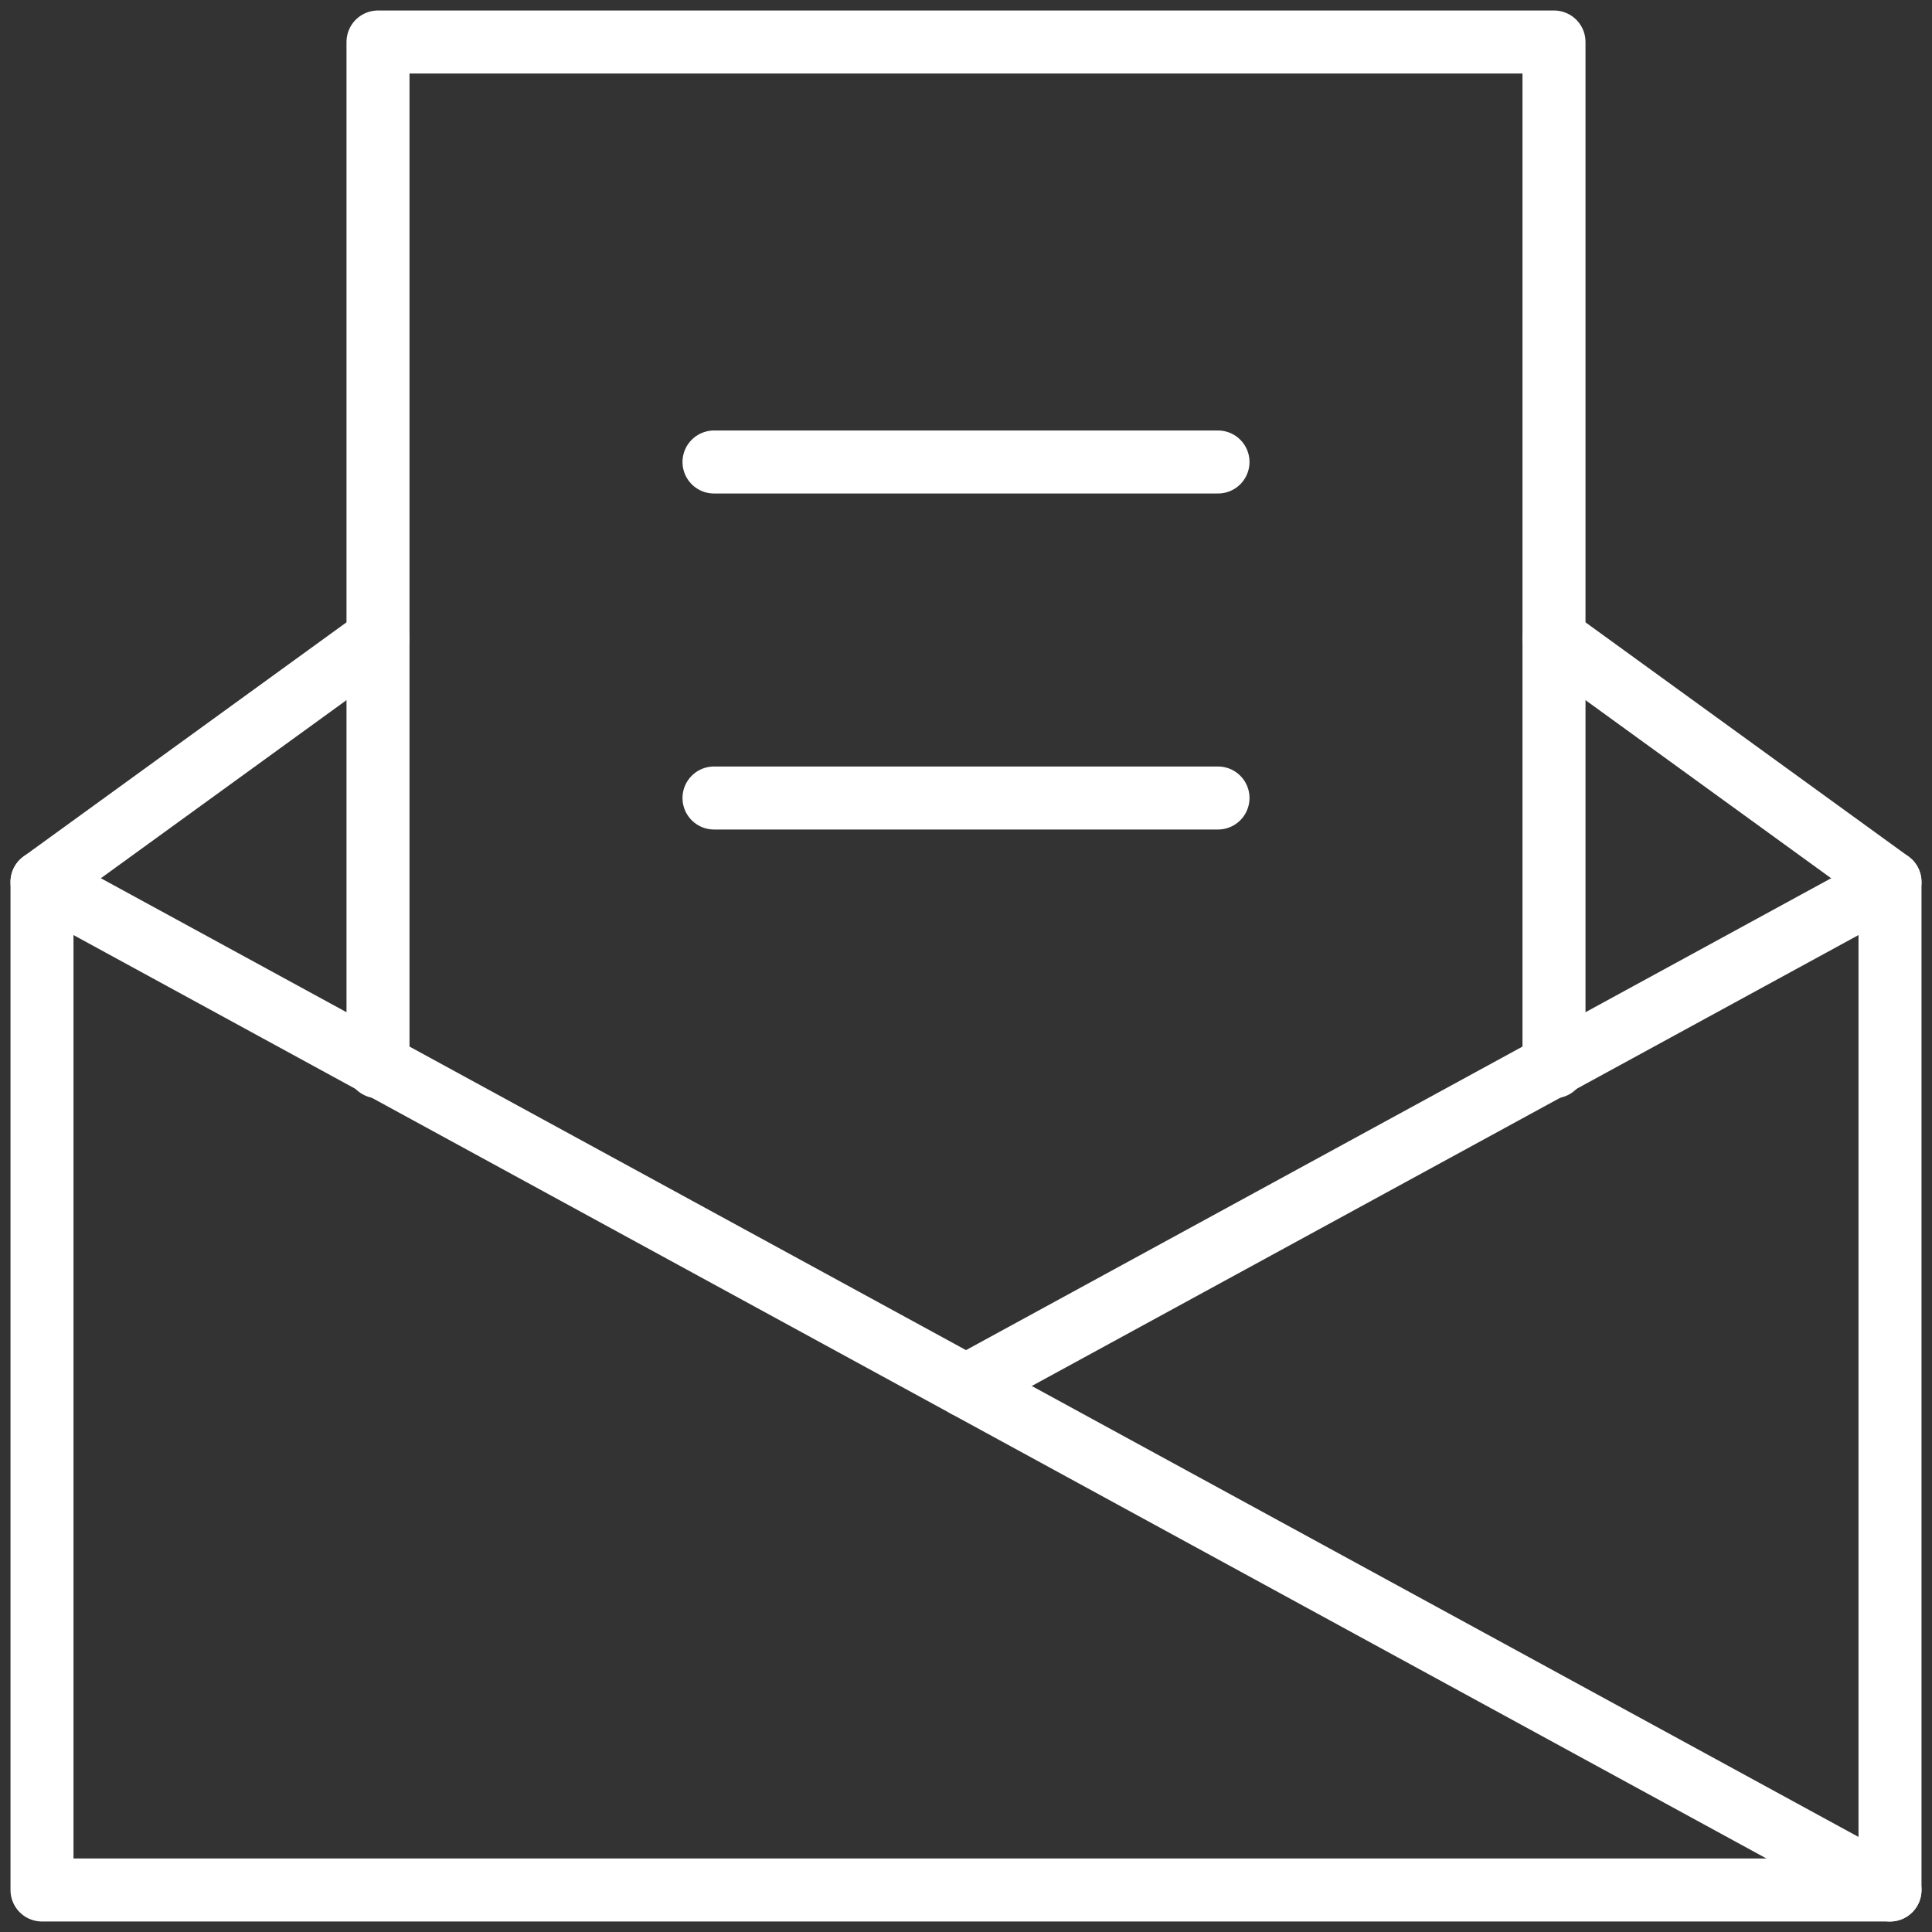
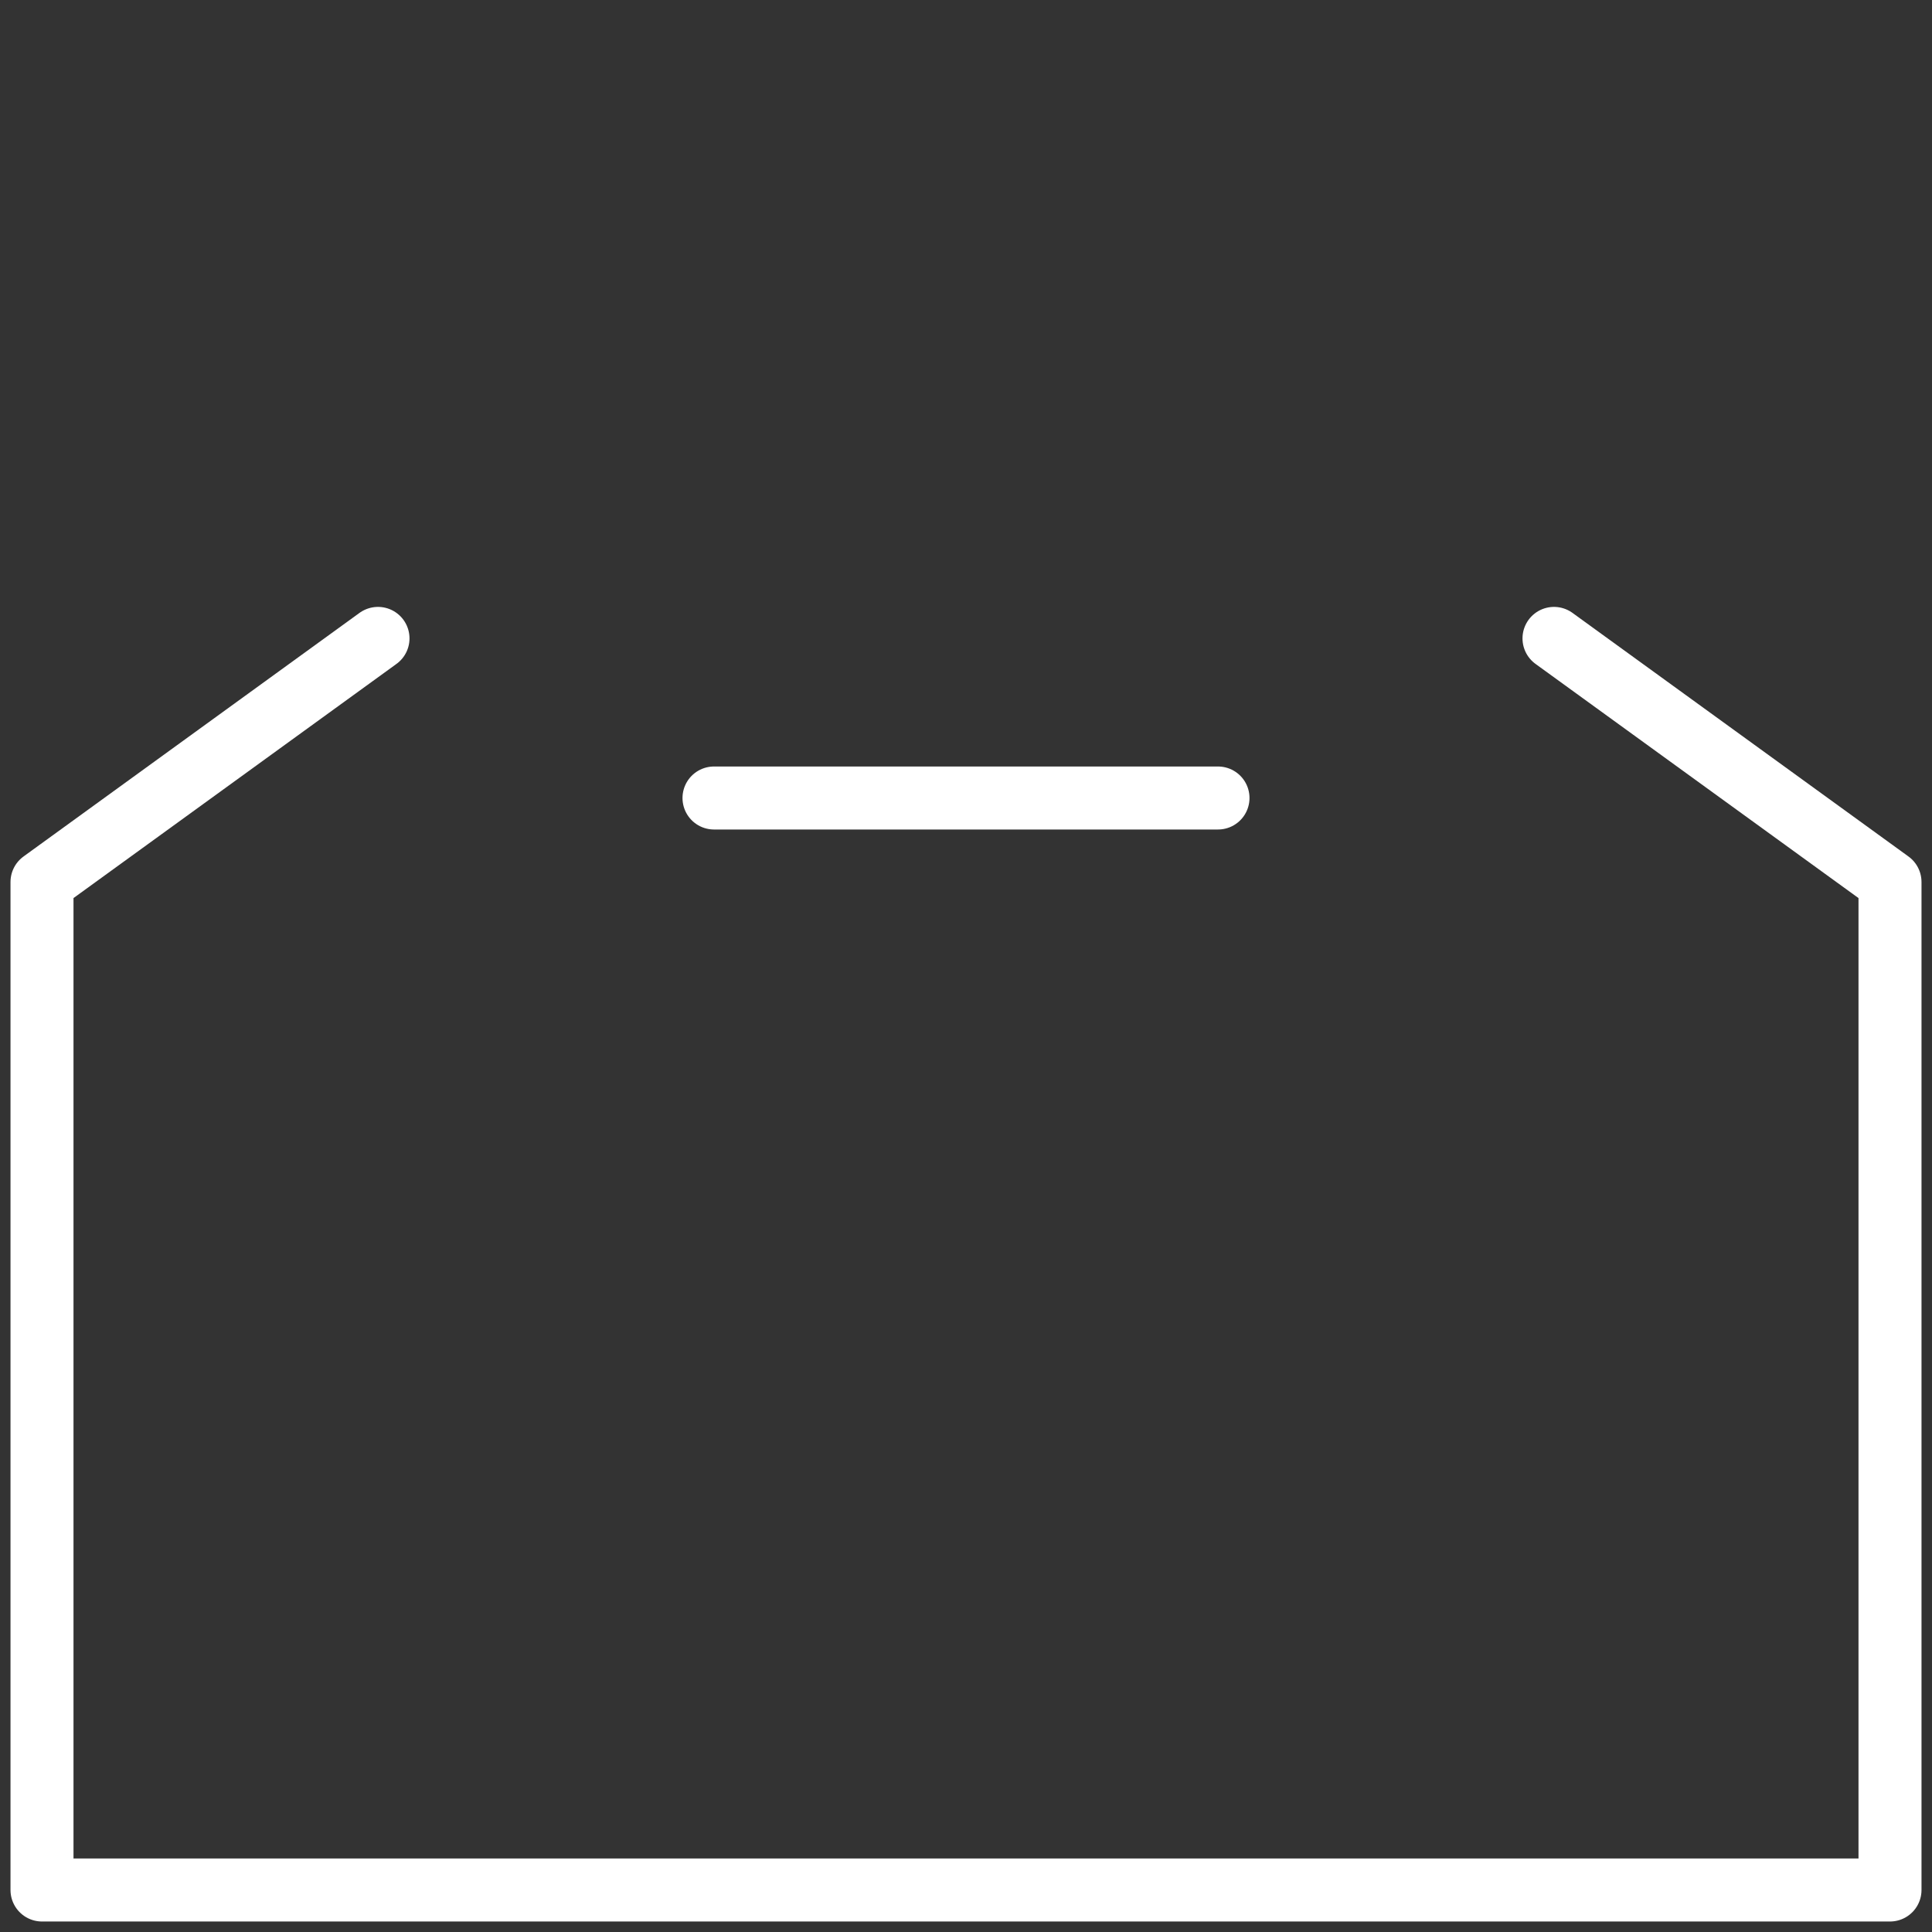
<svg xmlns="http://www.w3.org/2000/svg" width="46px" height="46px" viewBox="0 0 46 46" version="1.1">
  <rect x="0" y="0" width="46" height="46" fill="#333333" stroke="none" />
  <g id="Mando-Aftermarket" stroke="none" stroke-width="1" fill="none" fill-rule="evenodd" stroke-linecap="round" stroke-linejoin="round">
    <g id="Home-Page-Alternative-2" transform="translate(-465, -3109)" stroke="#FFFFFF" stroke-width="1.5">
      <g id="Footer" transform="translate(0, 2987)">
        <g id="Newsletter" transform="translate(255, 70)">
          <g id="Txt" transform="translate(211, 47)">
            <g id="Icon" transform="translate(0, 6)">
              <polyline id="Path" points="8 14.2 0 20 0 44 44 44 44 20 36 14.2" />
-               <polyline id="Path" points="8 24.4 8 0 36 0 36 24.4" />
-               <path d="M0,20 L44,44" id="Path" />
-               <path d="M44,20 L22,32" id="Path" />
-               <path d="M16,10 L28,10" id="Path" />
              <path d="M16,18 L28,18" id="Path" />
            </g>
          </g>
        </g>
      </g>
    </g>
  </g>
</svg>